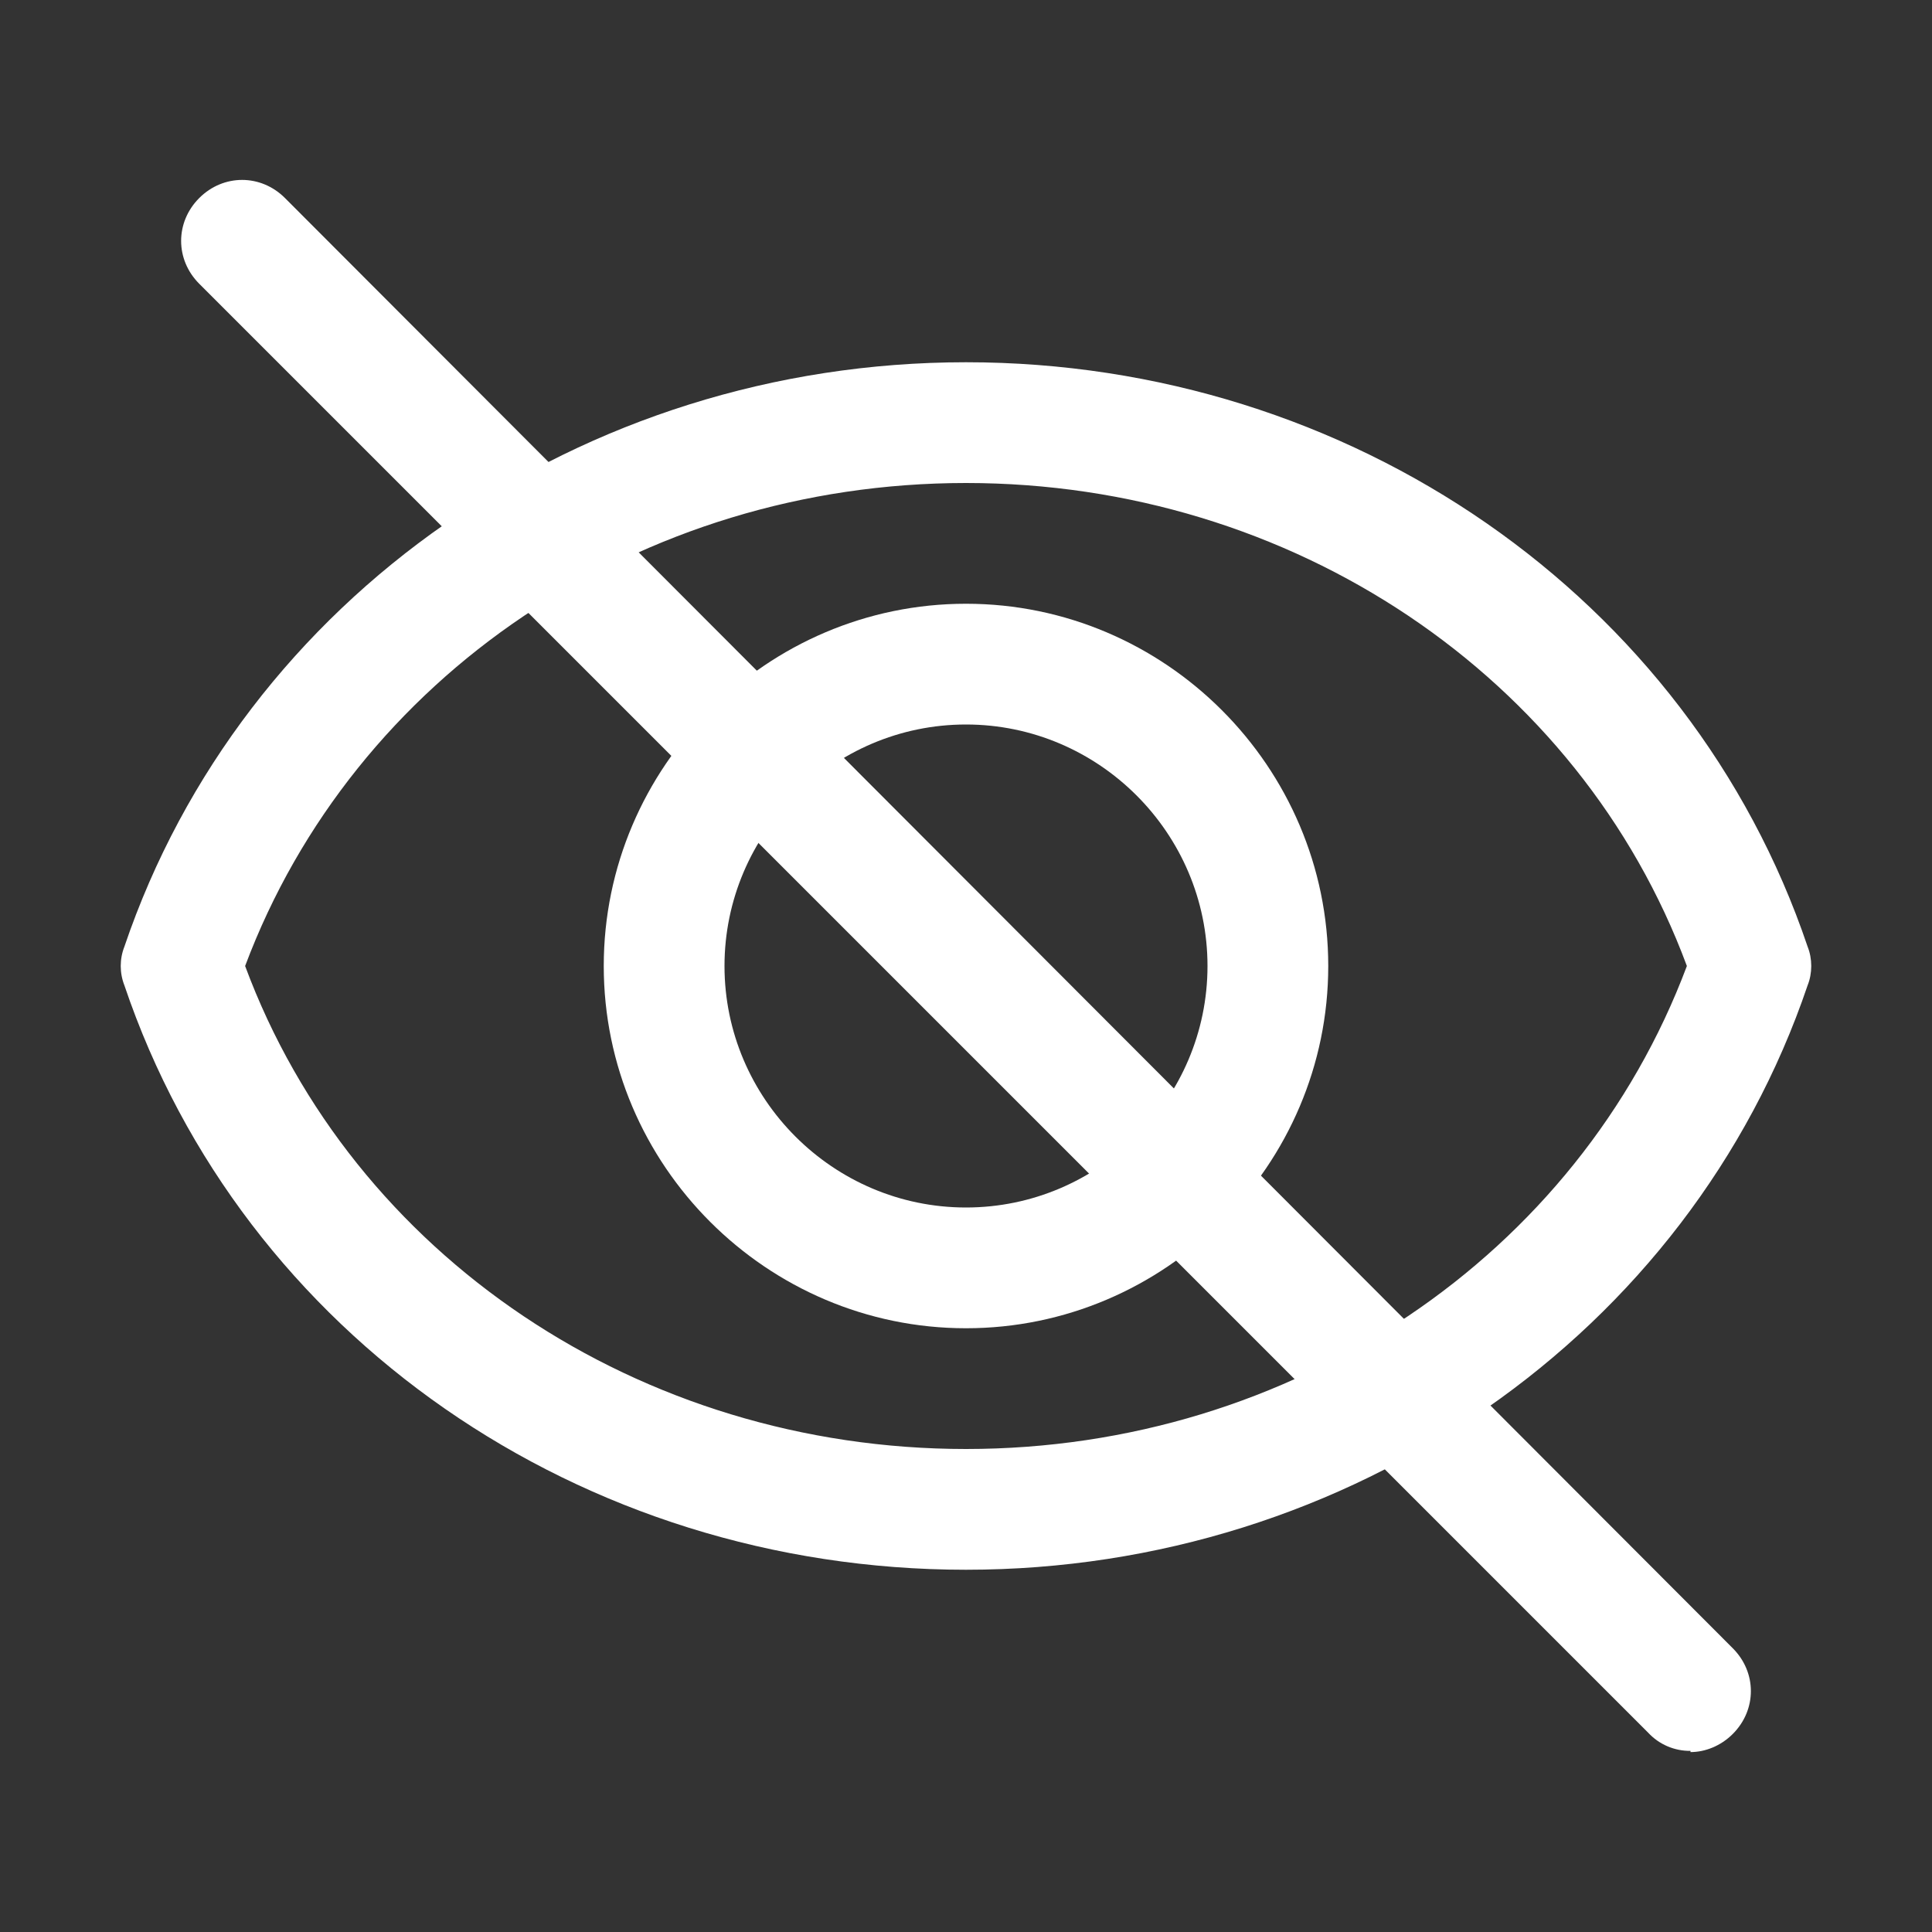
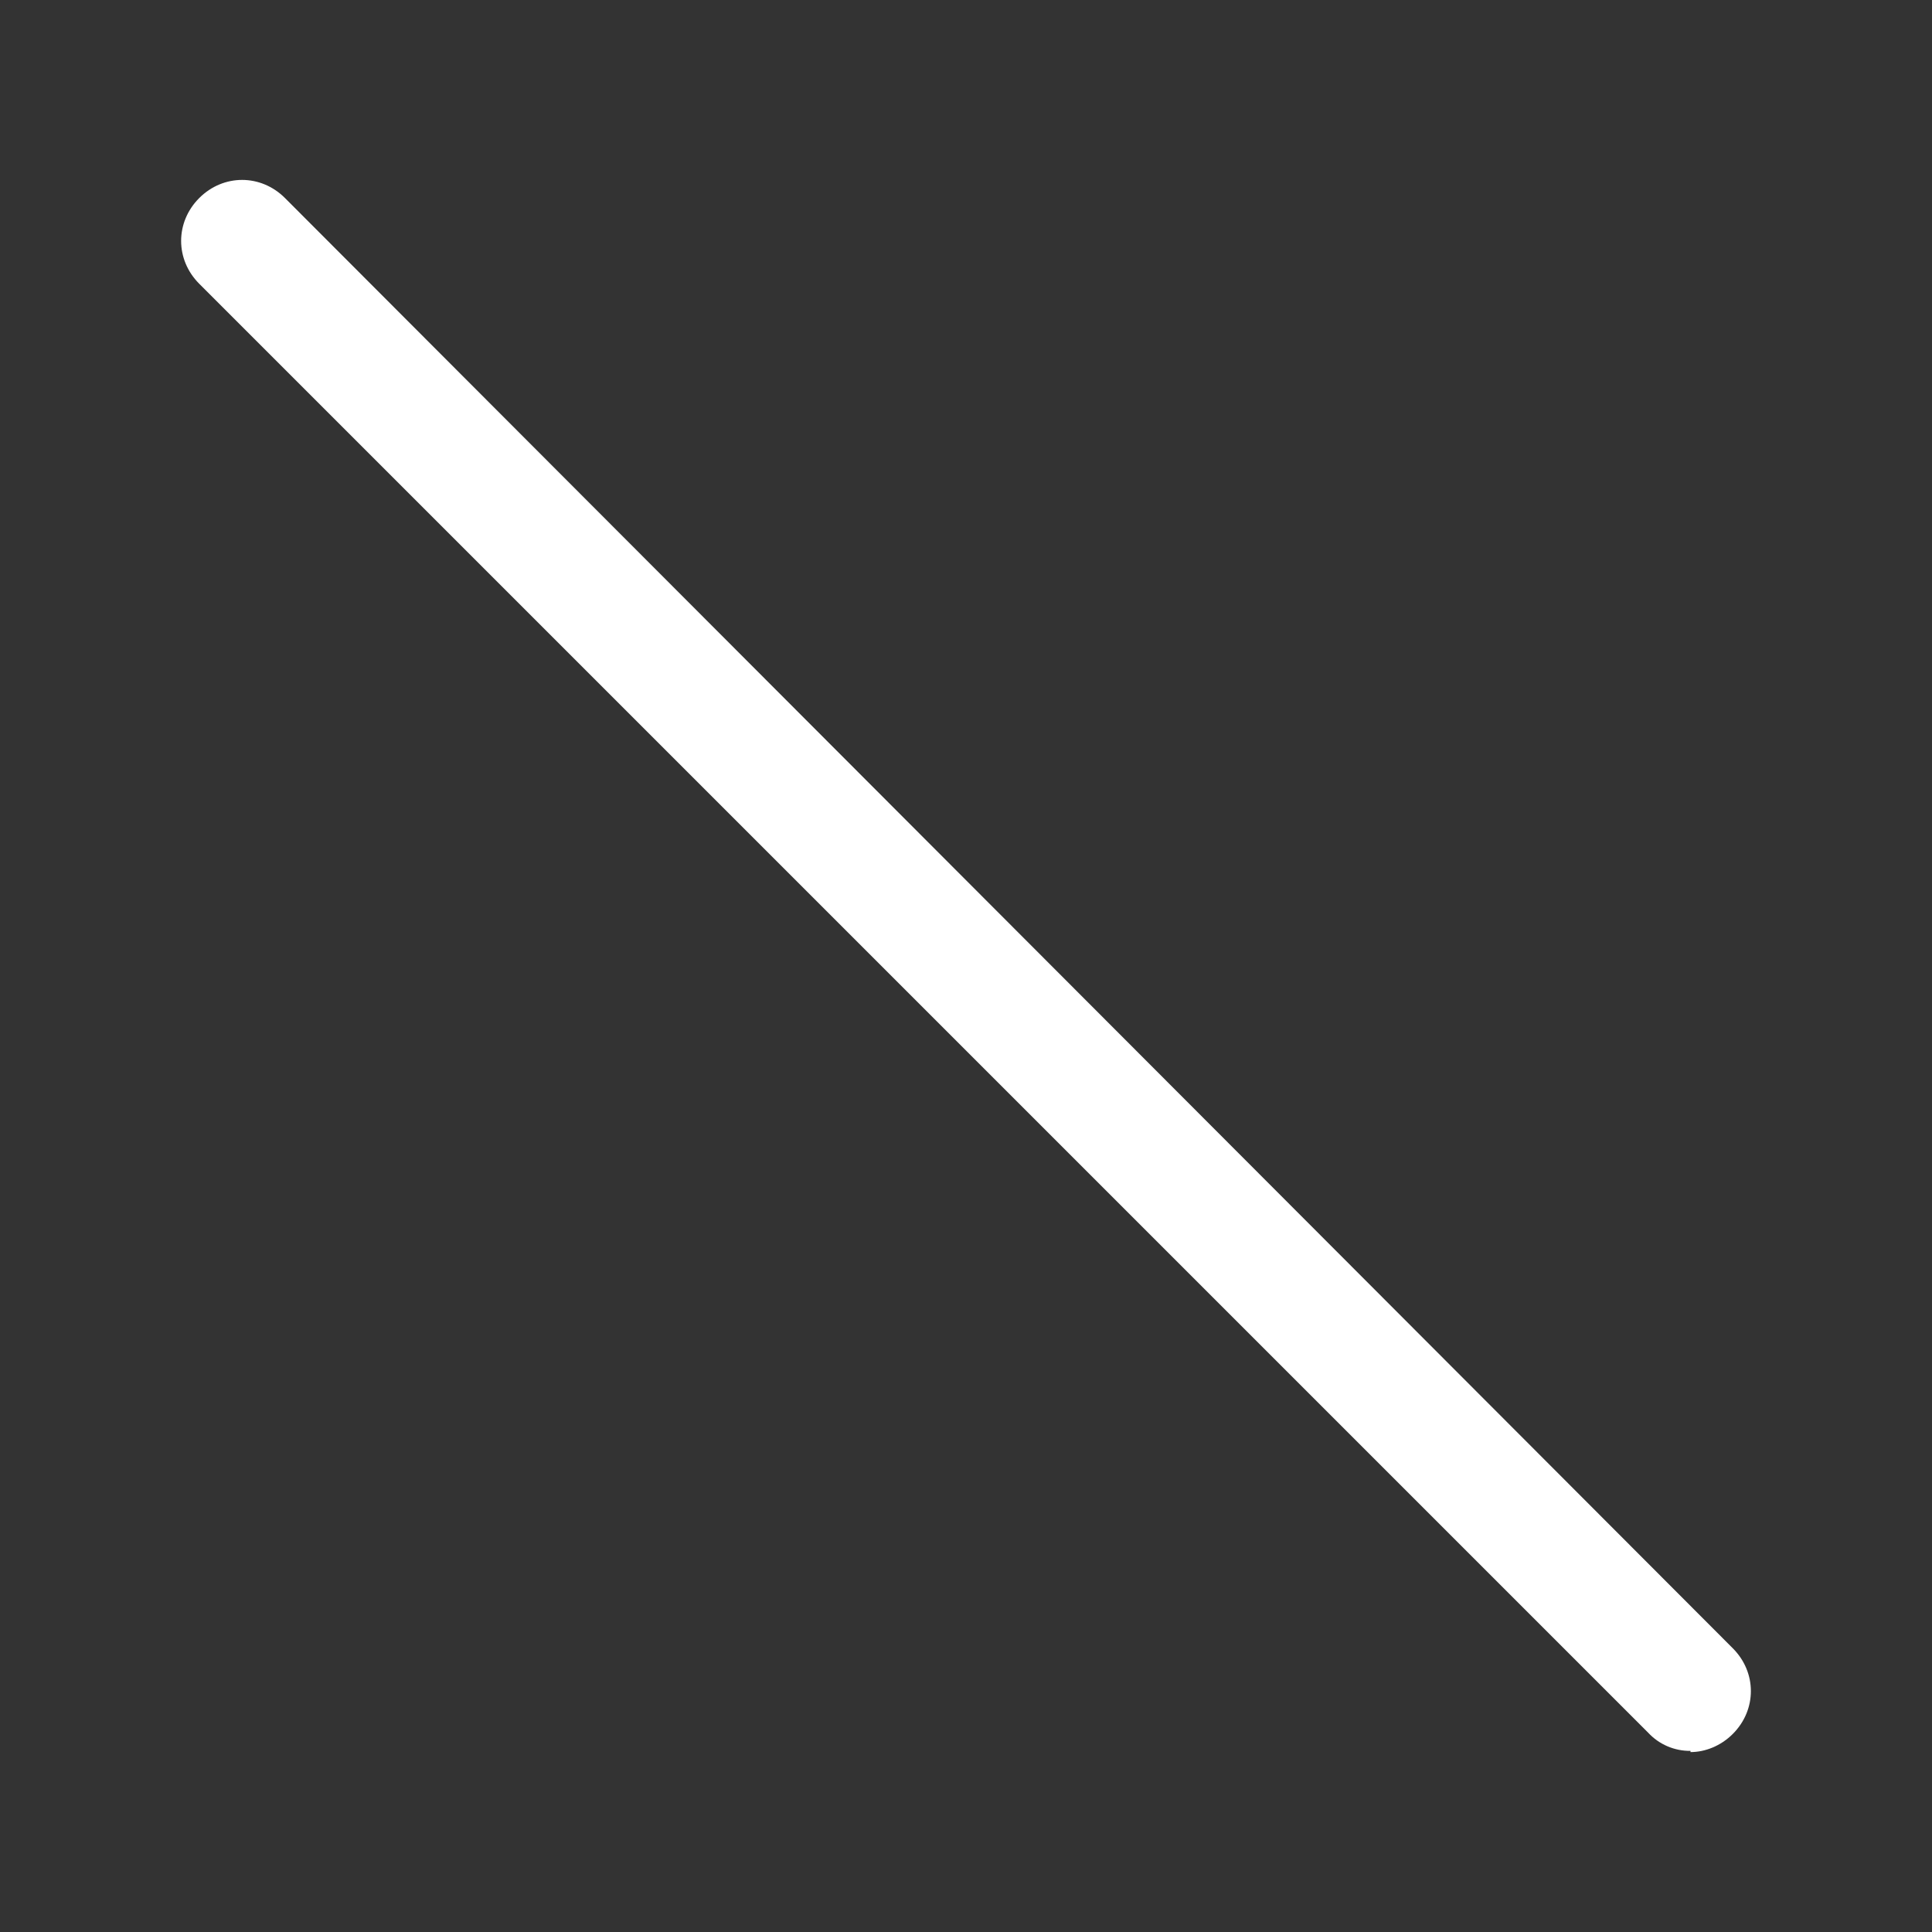
<svg xmlns="http://www.w3.org/2000/svg" width="72" height="72" viewBox="0 0 72 72" fill="none">
  <rect x="0" y="0" width="72" height="72" fill="#333333" stroke="none" />
-   <path d="M36 49.5C28.575 49.5 22.5 43.425 22.5 36C22.5 28.575 28.575 22.5 36 22.5C43.425 22.5 49.5 28.575 49.5 36C49.5 43.425 43.425 49.5 36 49.5ZM36 27C31.05 27 27 31.05 27 36C27 40.95 31.05 45 36 45C40.95 45 45 40.95 45 36C45 31.05 40.95 27 36 27Z" fill="#ffffff" />
-   <path d="M36 58.5C21.645 58.5 9.045 49.77 4.635 36.72C4.454 36.257 4.454 35.743 4.635 35.28C9.045 22.275 21.69 13.5 36 13.5C50.31 13.5 62.955 22.23 67.365 35.28C67.545 35.73 67.545 36.27 67.365 36.72C62.955 49.725 50.31 58.5 36 58.5ZM9.135 36C13.14 46.8 23.85 54 36 54C48.15 54 58.815 46.8 62.865 36C58.86 25.2 48.15 18 36 18C23.85 18 13.185 25.2 9.135 36Z" fill="#ffffff" />
  <path d="M63 65.25C62.705 65.254 62.412 65.195 62.141 65.079C61.87 64.963 61.626 64.791 61.425 64.575L7.425 10.575C6.525 9.675 6.525 8.28 7.425 7.38C8.325 6.48 9.72 6.48 10.62 7.38L64.575 61.425C65.475 62.325 65.475 63.72 64.575 64.62C64.125 65.07 63.54 65.295 63 65.295V65.25Z" fill="#ffffff" />
</svg>